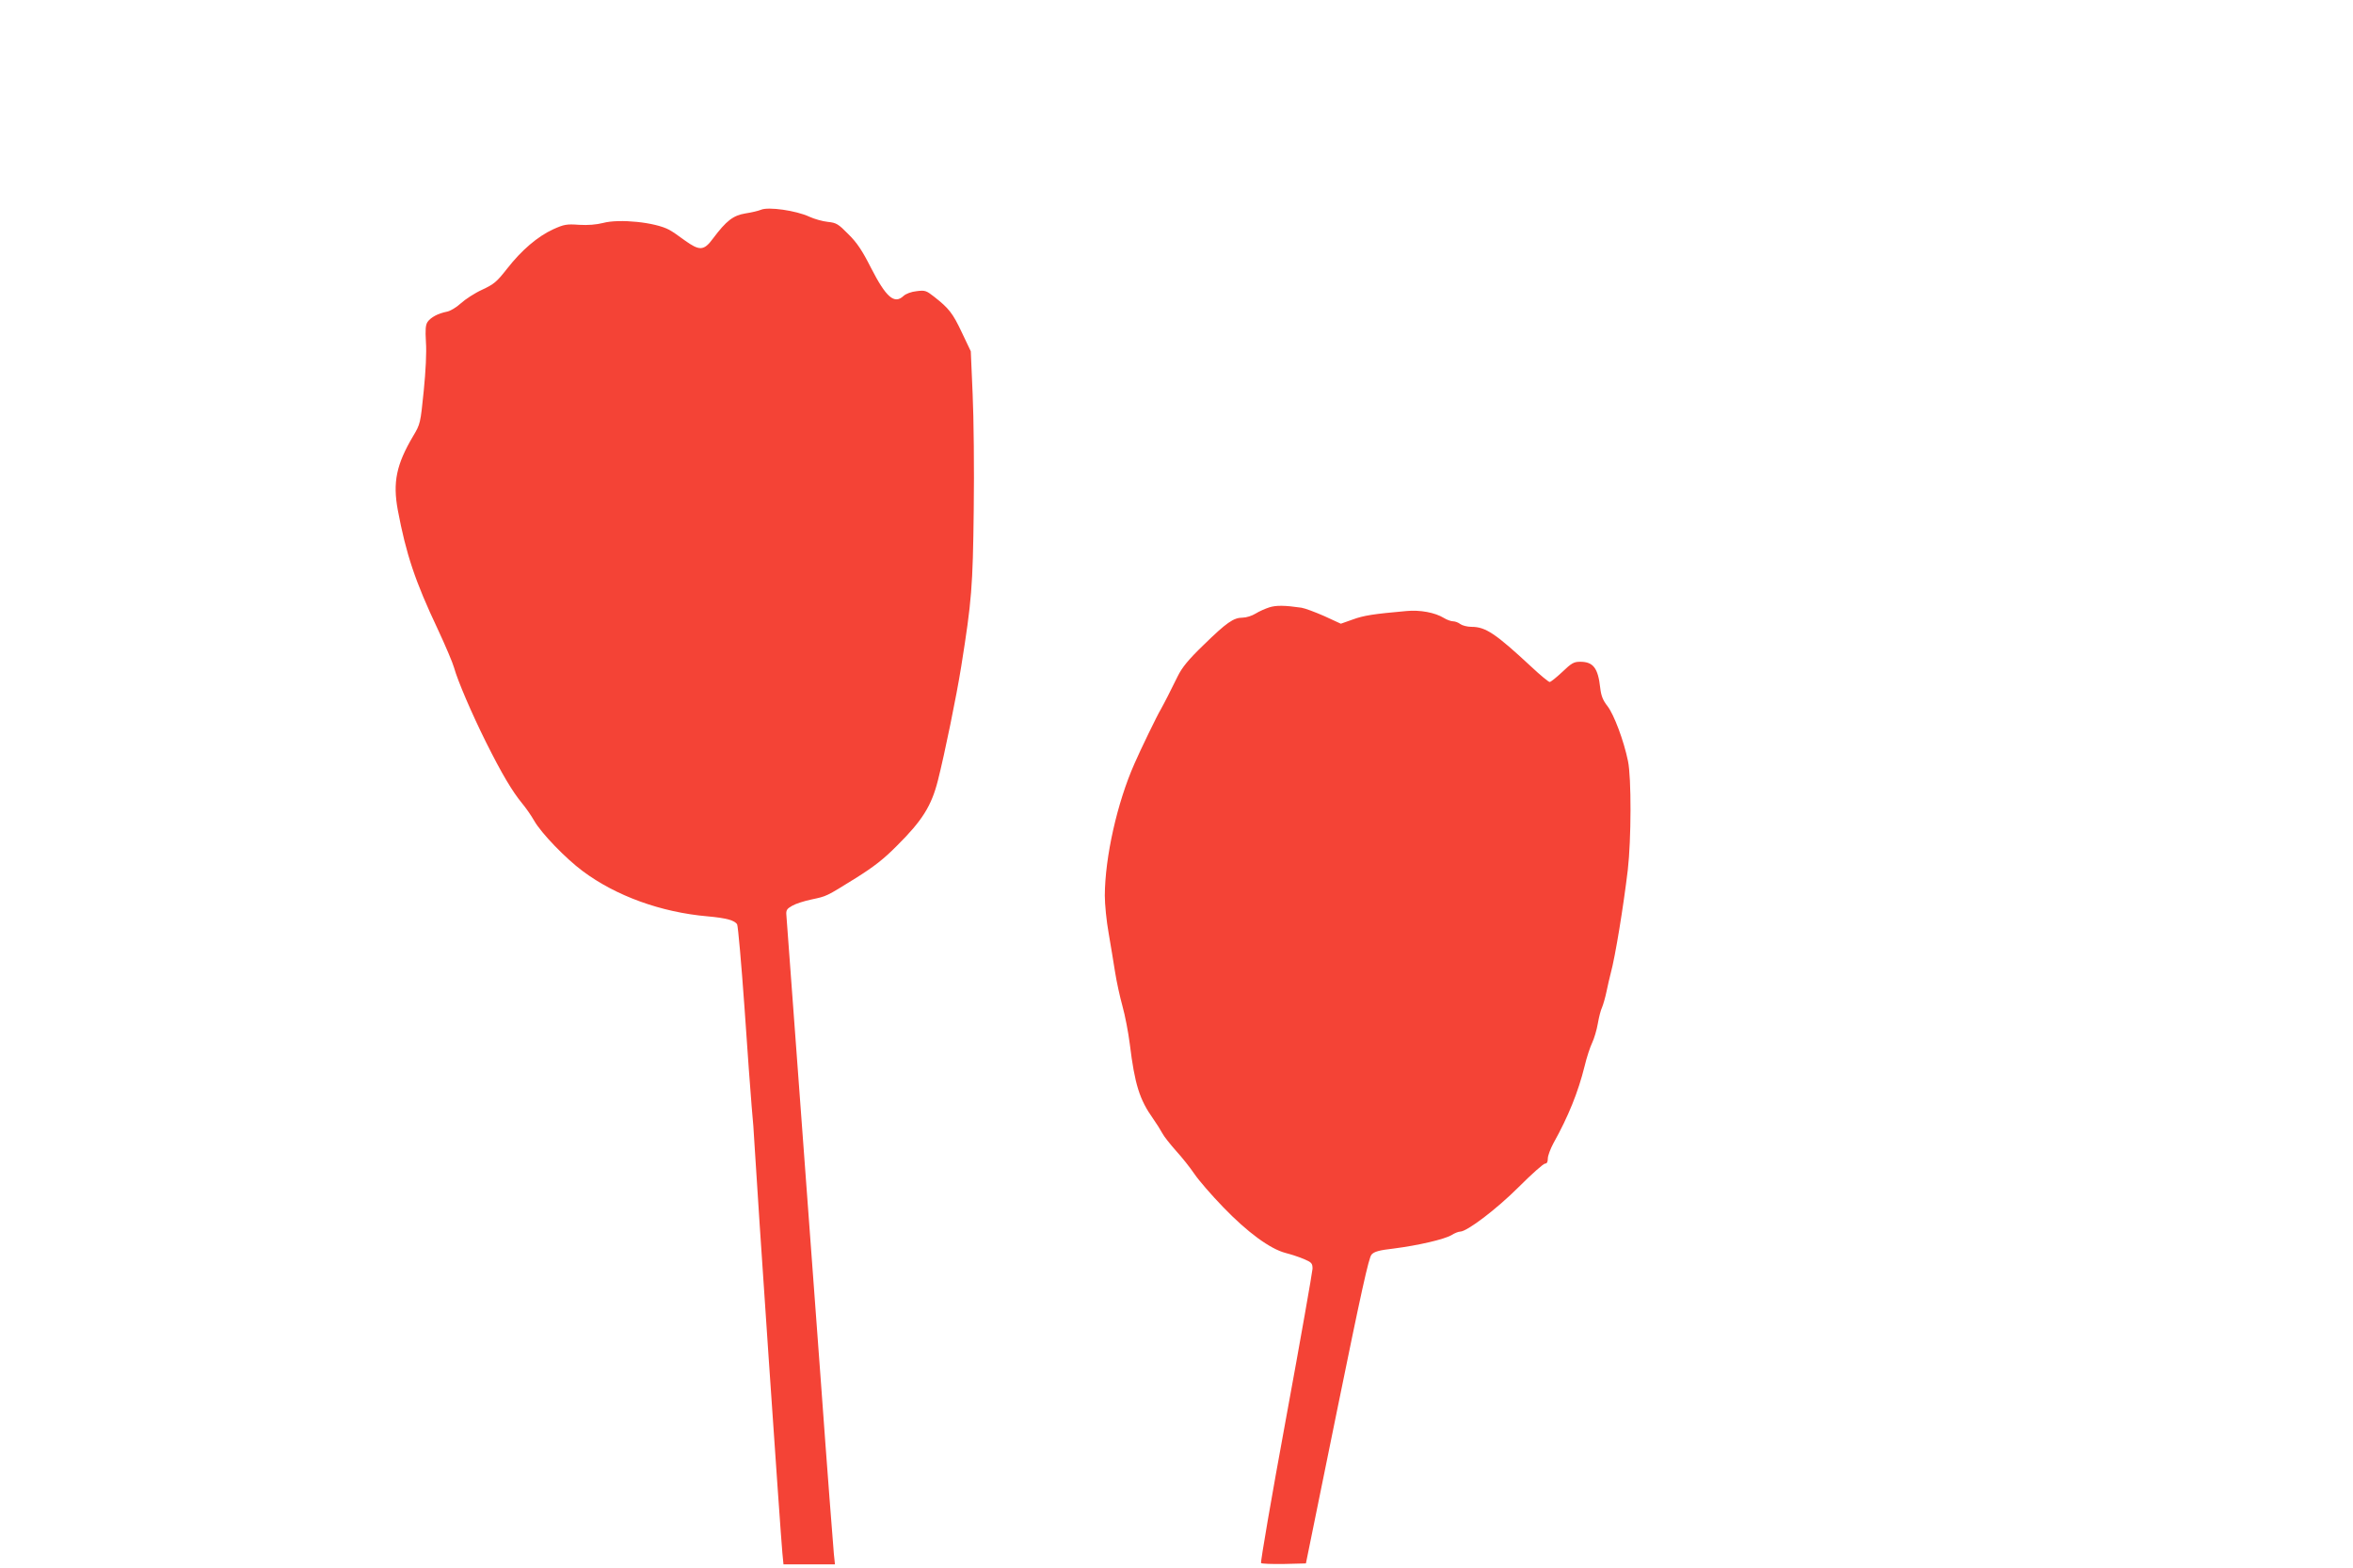
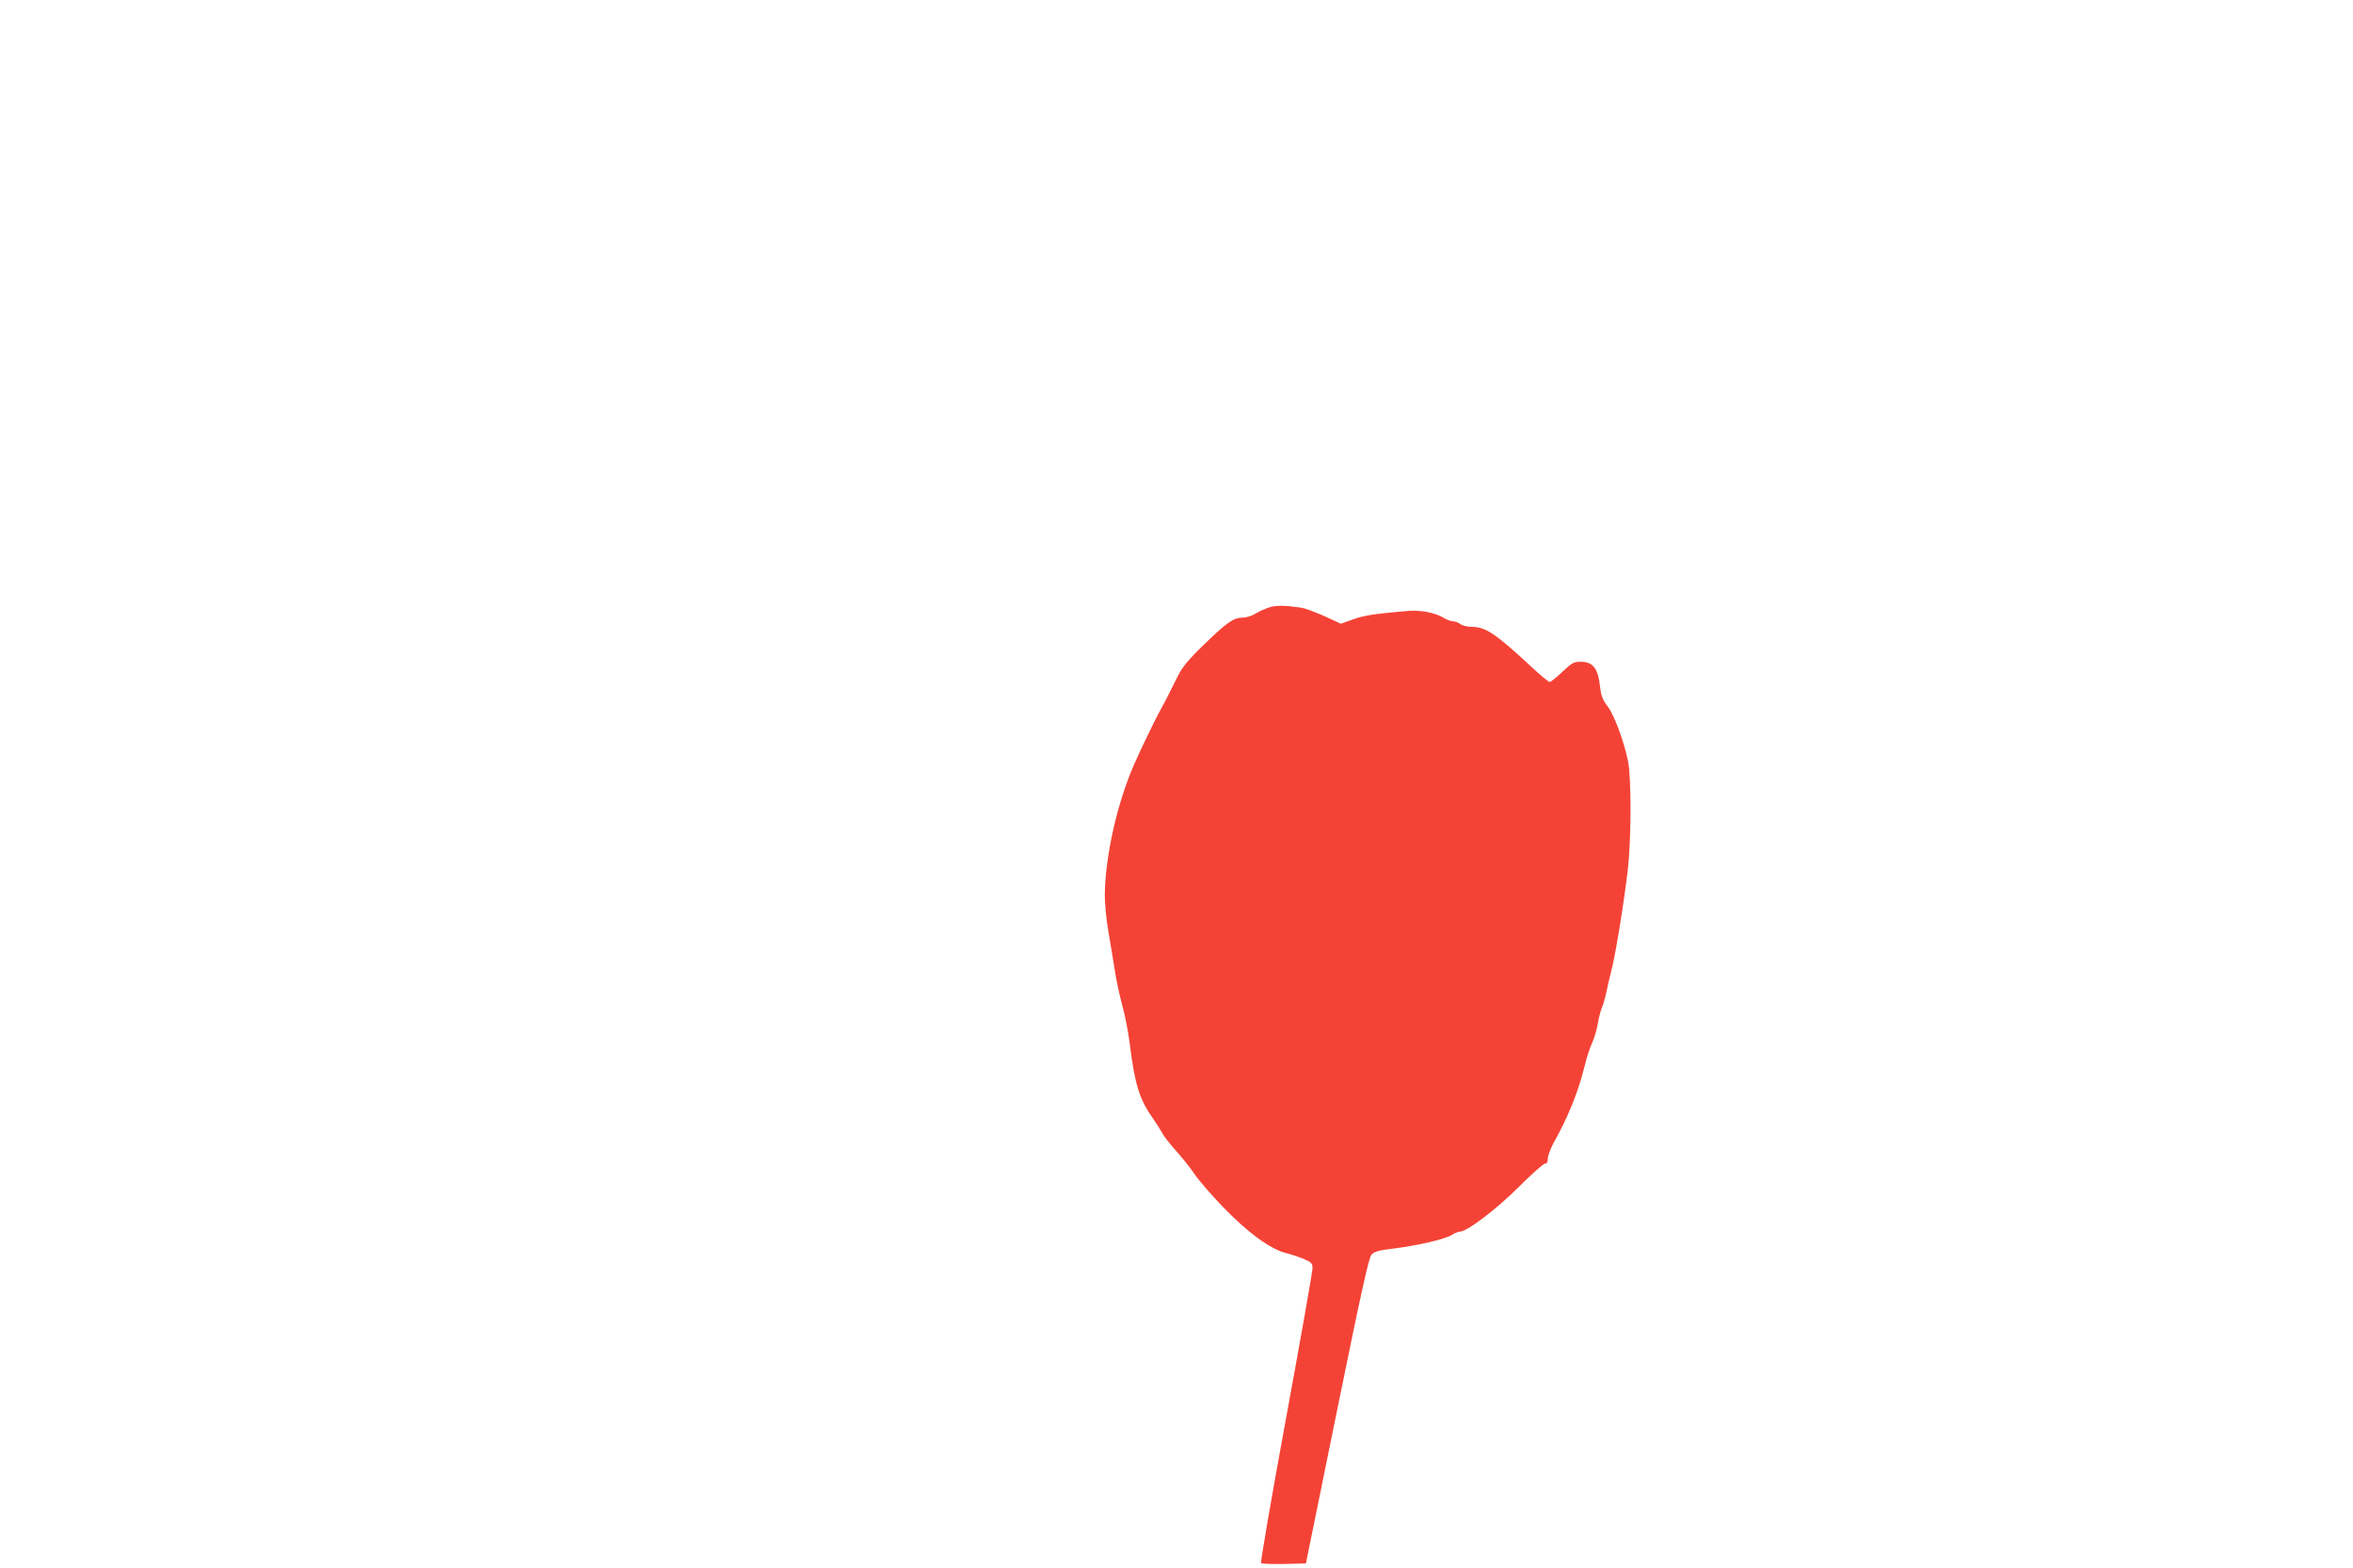
<svg xmlns="http://www.w3.org/2000/svg" version="1.0" width="1280pt" height="853pt" viewBox="0 0 1280 853" preserveAspectRatio="xMidYMid meet">
  <g transform="translate(0,853) scale(0.1,-0.1)" fill="#f44336" stroke="none">
-     <path d="M4140 7389 c-14 -6 -52 -15 -85 -20 -67 -11 -104 -40 -176 -136 -50 -68 -73 -69 -155 -10 -32 24 -70 50 -84 57 -76 41 -271 61 -360 37 -36 -9 -81 -13 -130 -10 -68 5 -82 2 -140 -24 -85 -39 -172 -113 -251 -214 -57 -73 -72 -85 -136 -115 -40 -18 -92 -52 -116 -74 -25 -23 -59 -43 -78 -46 -46 -9 -85 -30 -103 -55 -11 -17 -13 -41 -9 -110 4 -55 -1 -156 -12 -266 -18 -176 -18 -179 -58 -246 -91 -154 -111 -251 -83 -402 45 -239 94 -387 217 -647 43 -92 83 -187 89 -210 20 -72 95 -247 174 -406 86 -172 142 -266 196 -332 21 -25 50 -67 66 -95 38 -67 171 -205 264 -274 181 -135 426 -224 680 -246 101 -9 148 -22 160 -44 5 -11 23 -214 40 -453 16 -238 34 -480 39 -538 6 -58 13 -154 16 -215 12 -217 141 -2111 151 -2213 l6 -62 140 0 140 0 -6 58 c-3 31 -36 455 -71 942 -51 690 -172 2324 -187 2529 -3 30 2 37 32 54 19 11 66 26 105 34 83 18 76 14 240 116 99 62 153 104 225 177 137 136 187 216 222 354 37 146 101 458 127 621 57 357 63 433 68 850 3 220 0 504 -6 632 l-10 232 -49 103 c-49 104 -70 131 -152 195 -41 32 -48 35 -94 29 -29 -3 -58 -14 -71 -26 -50 -47 -95 -7 -177 153 -47 93 -76 137 -123 183 -55 56 -65 62 -112 67 -29 3 -74 16 -100 28 -73 34 -223 55 -263 38z" />
    <path d="M6905 5226 c-22 -7 -56 -22 -75 -34 -19 -12 -51 -22 -70 -22 -50 0 -88 -27 -212 -148 -84 -81 -118 -123 -142 -172 -18 -36 -43 -85 -55 -110 -13 -25 -29 -56 -37 -70 -18 -29 -112 -223 -143 -295 -94 -212 -160 -508 -161 -717 0 -47 9 -139 21 -205 11 -65 27 -160 35 -212 8 -51 26 -134 40 -184 14 -50 32 -143 40 -207 27 -220 53 -302 127 -406 19 -27 41 -62 50 -79 8 -16 42 -59 74 -95 33 -36 78 -93 101 -127 23 -34 93 -115 156 -180 132 -137 255 -227 339 -249 31 -8 77 -23 102 -34 40 -17 45 -23 45 -52 -1 -18 -65 -384 -144 -813 -79 -429 -140 -784 -136 -788 3 -4 60 -6 125 -5 l119 3 169 830 c130 638 173 835 188 850 14 16 41 24 121 33 133 17 275 50 314 73 17 11 38 19 47 19 37 0 198 122 319 243 70 70 134 127 143 127 10 0 15 9 15 28 0 15 14 52 30 82 82 147 135 279 170 420 11 47 30 104 41 127 11 23 25 70 31 105 6 35 16 74 23 88 6 14 17 52 24 85 7 33 17 78 23 100 25 92 69 362 93 563 19 164 20 503 1 592 -23 112 -76 252 -111 298 -26 33 -35 57 -40 100 -12 108 -38 142 -109 142 -34 0 -47 -7 -97 -55 -32 -30 -63 -55 -69 -55 -6 0 -51 37 -100 83 -194 180 -248 217 -325 217 -23 0 -50 7 -61 15 -10 8 -28 15 -39 15 -11 0 -34 8 -50 18 -49 30 -130 45 -204 38 -180 -16 -232 -24 -292 -46 l-65 -23 -89 41 c-50 22 -106 43 -125 46 -89 13 -138 14 -175 2z" />
  </g>
</svg>